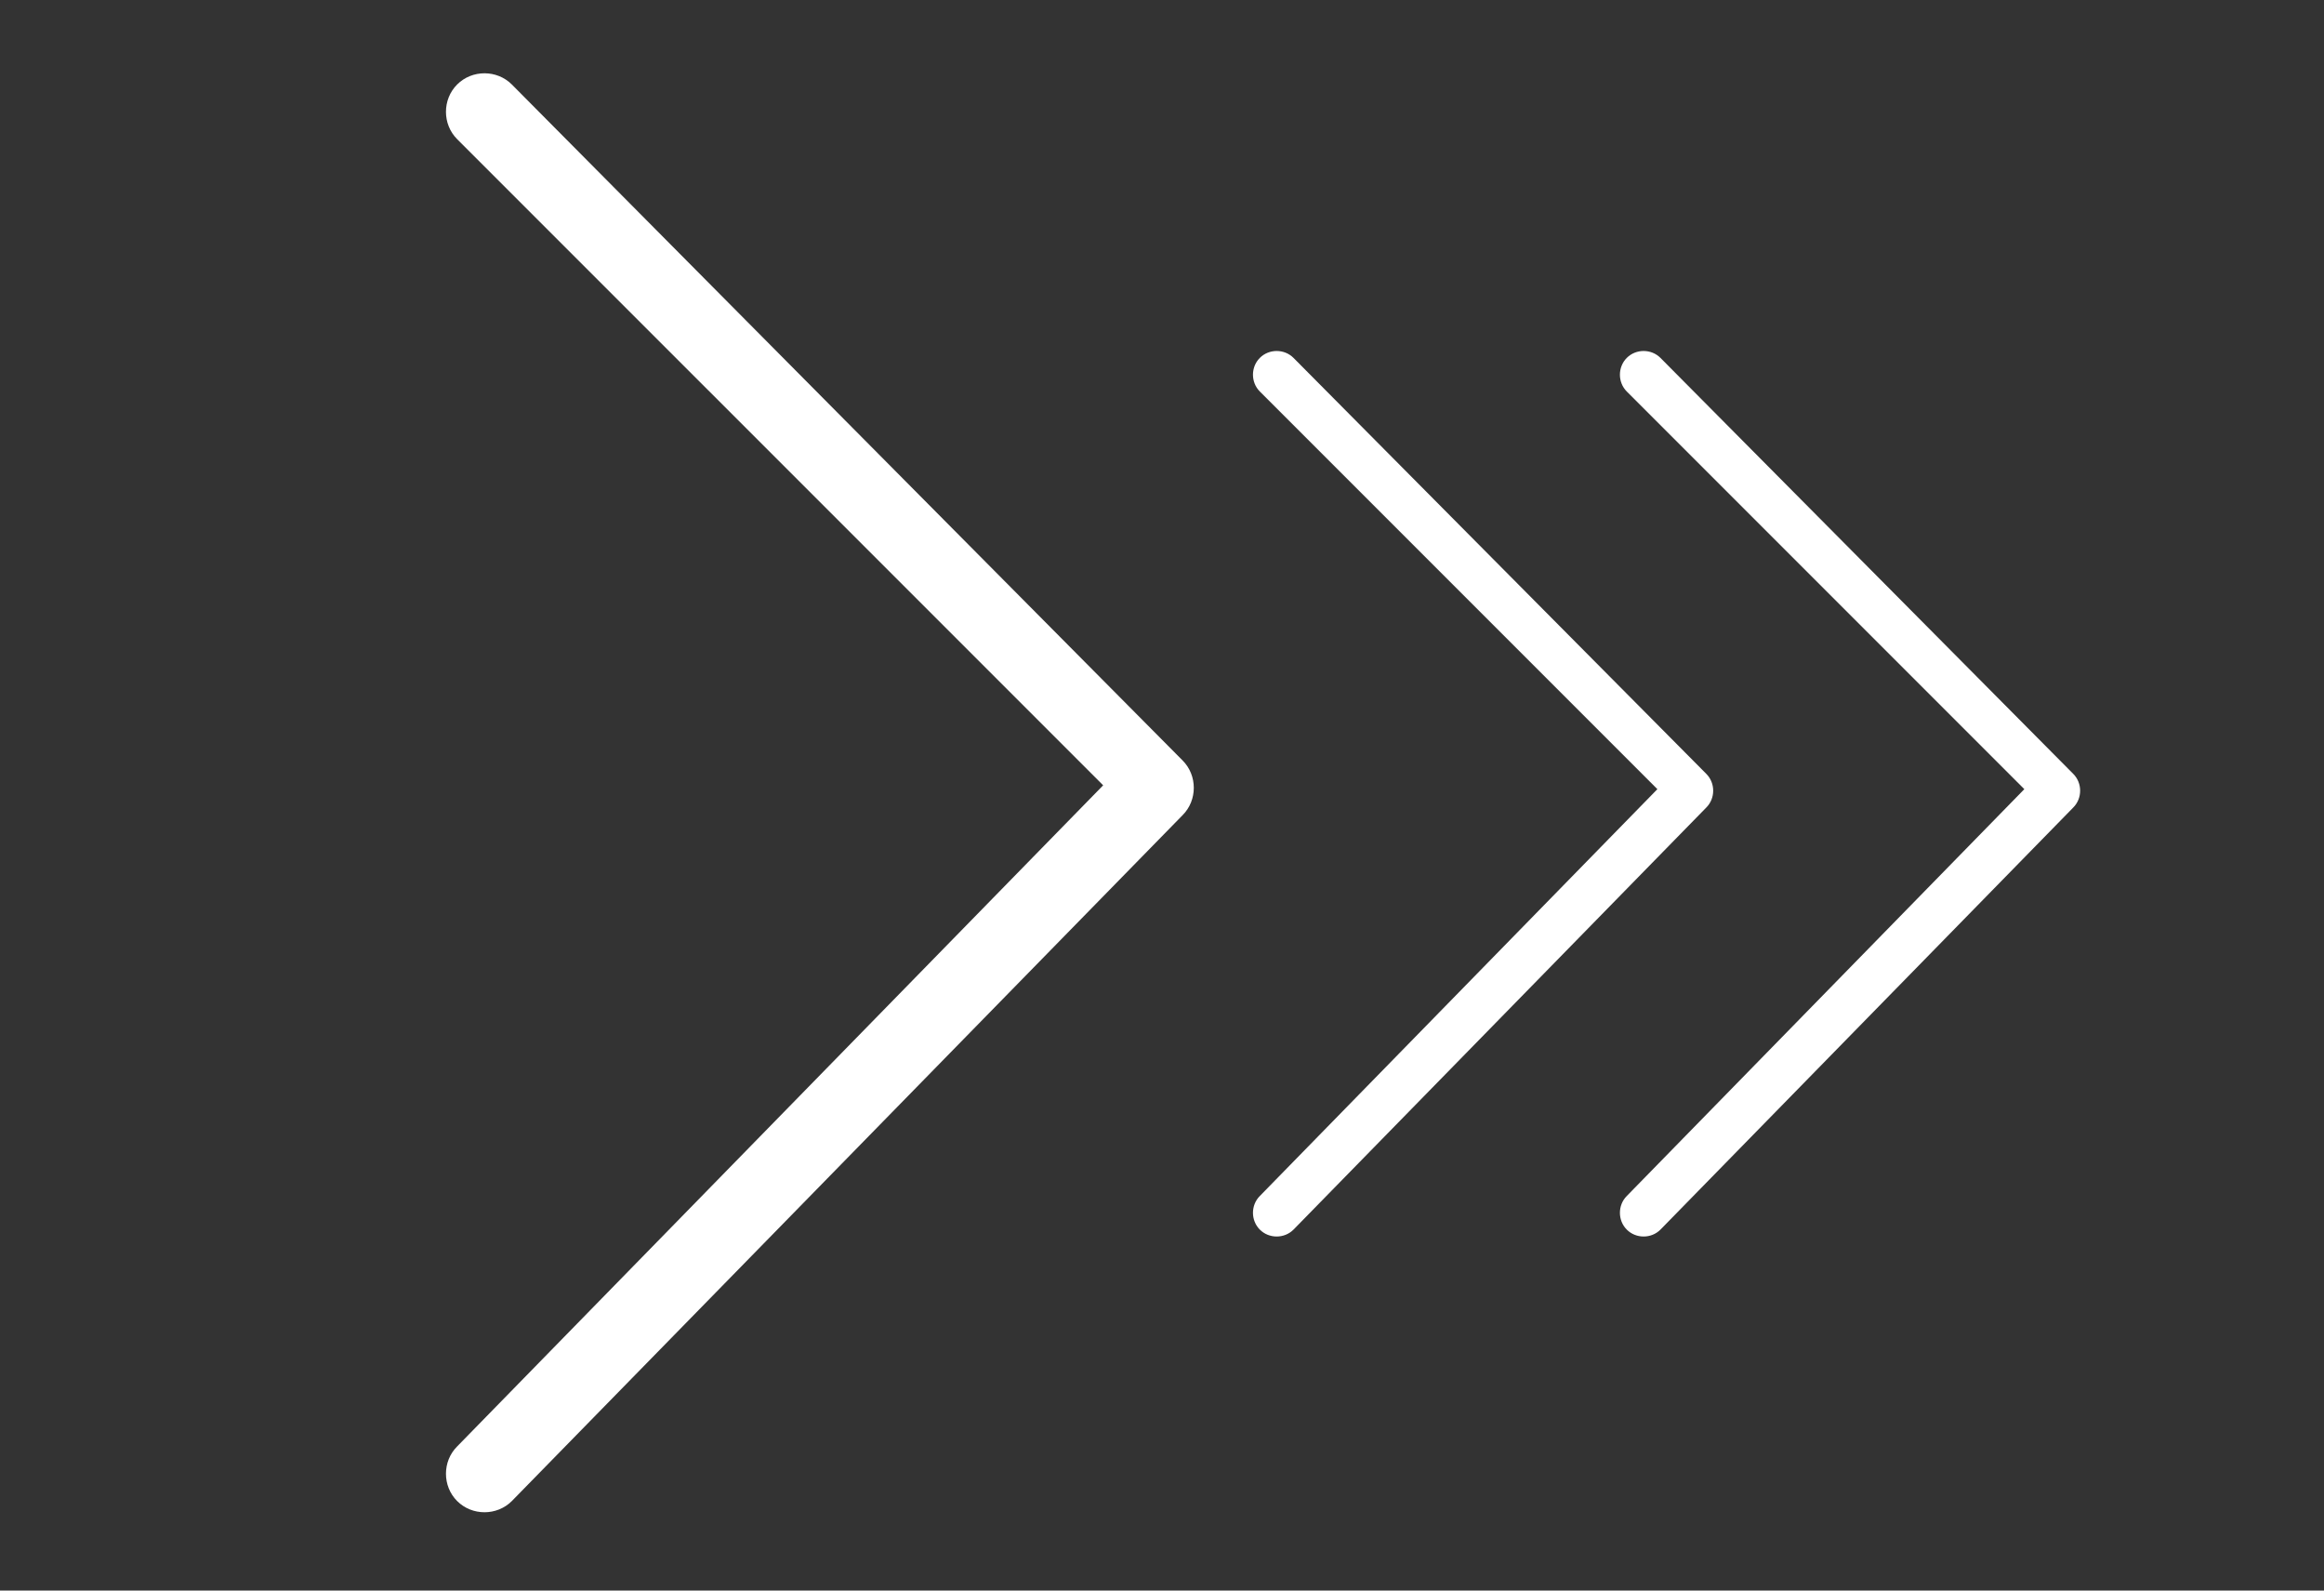
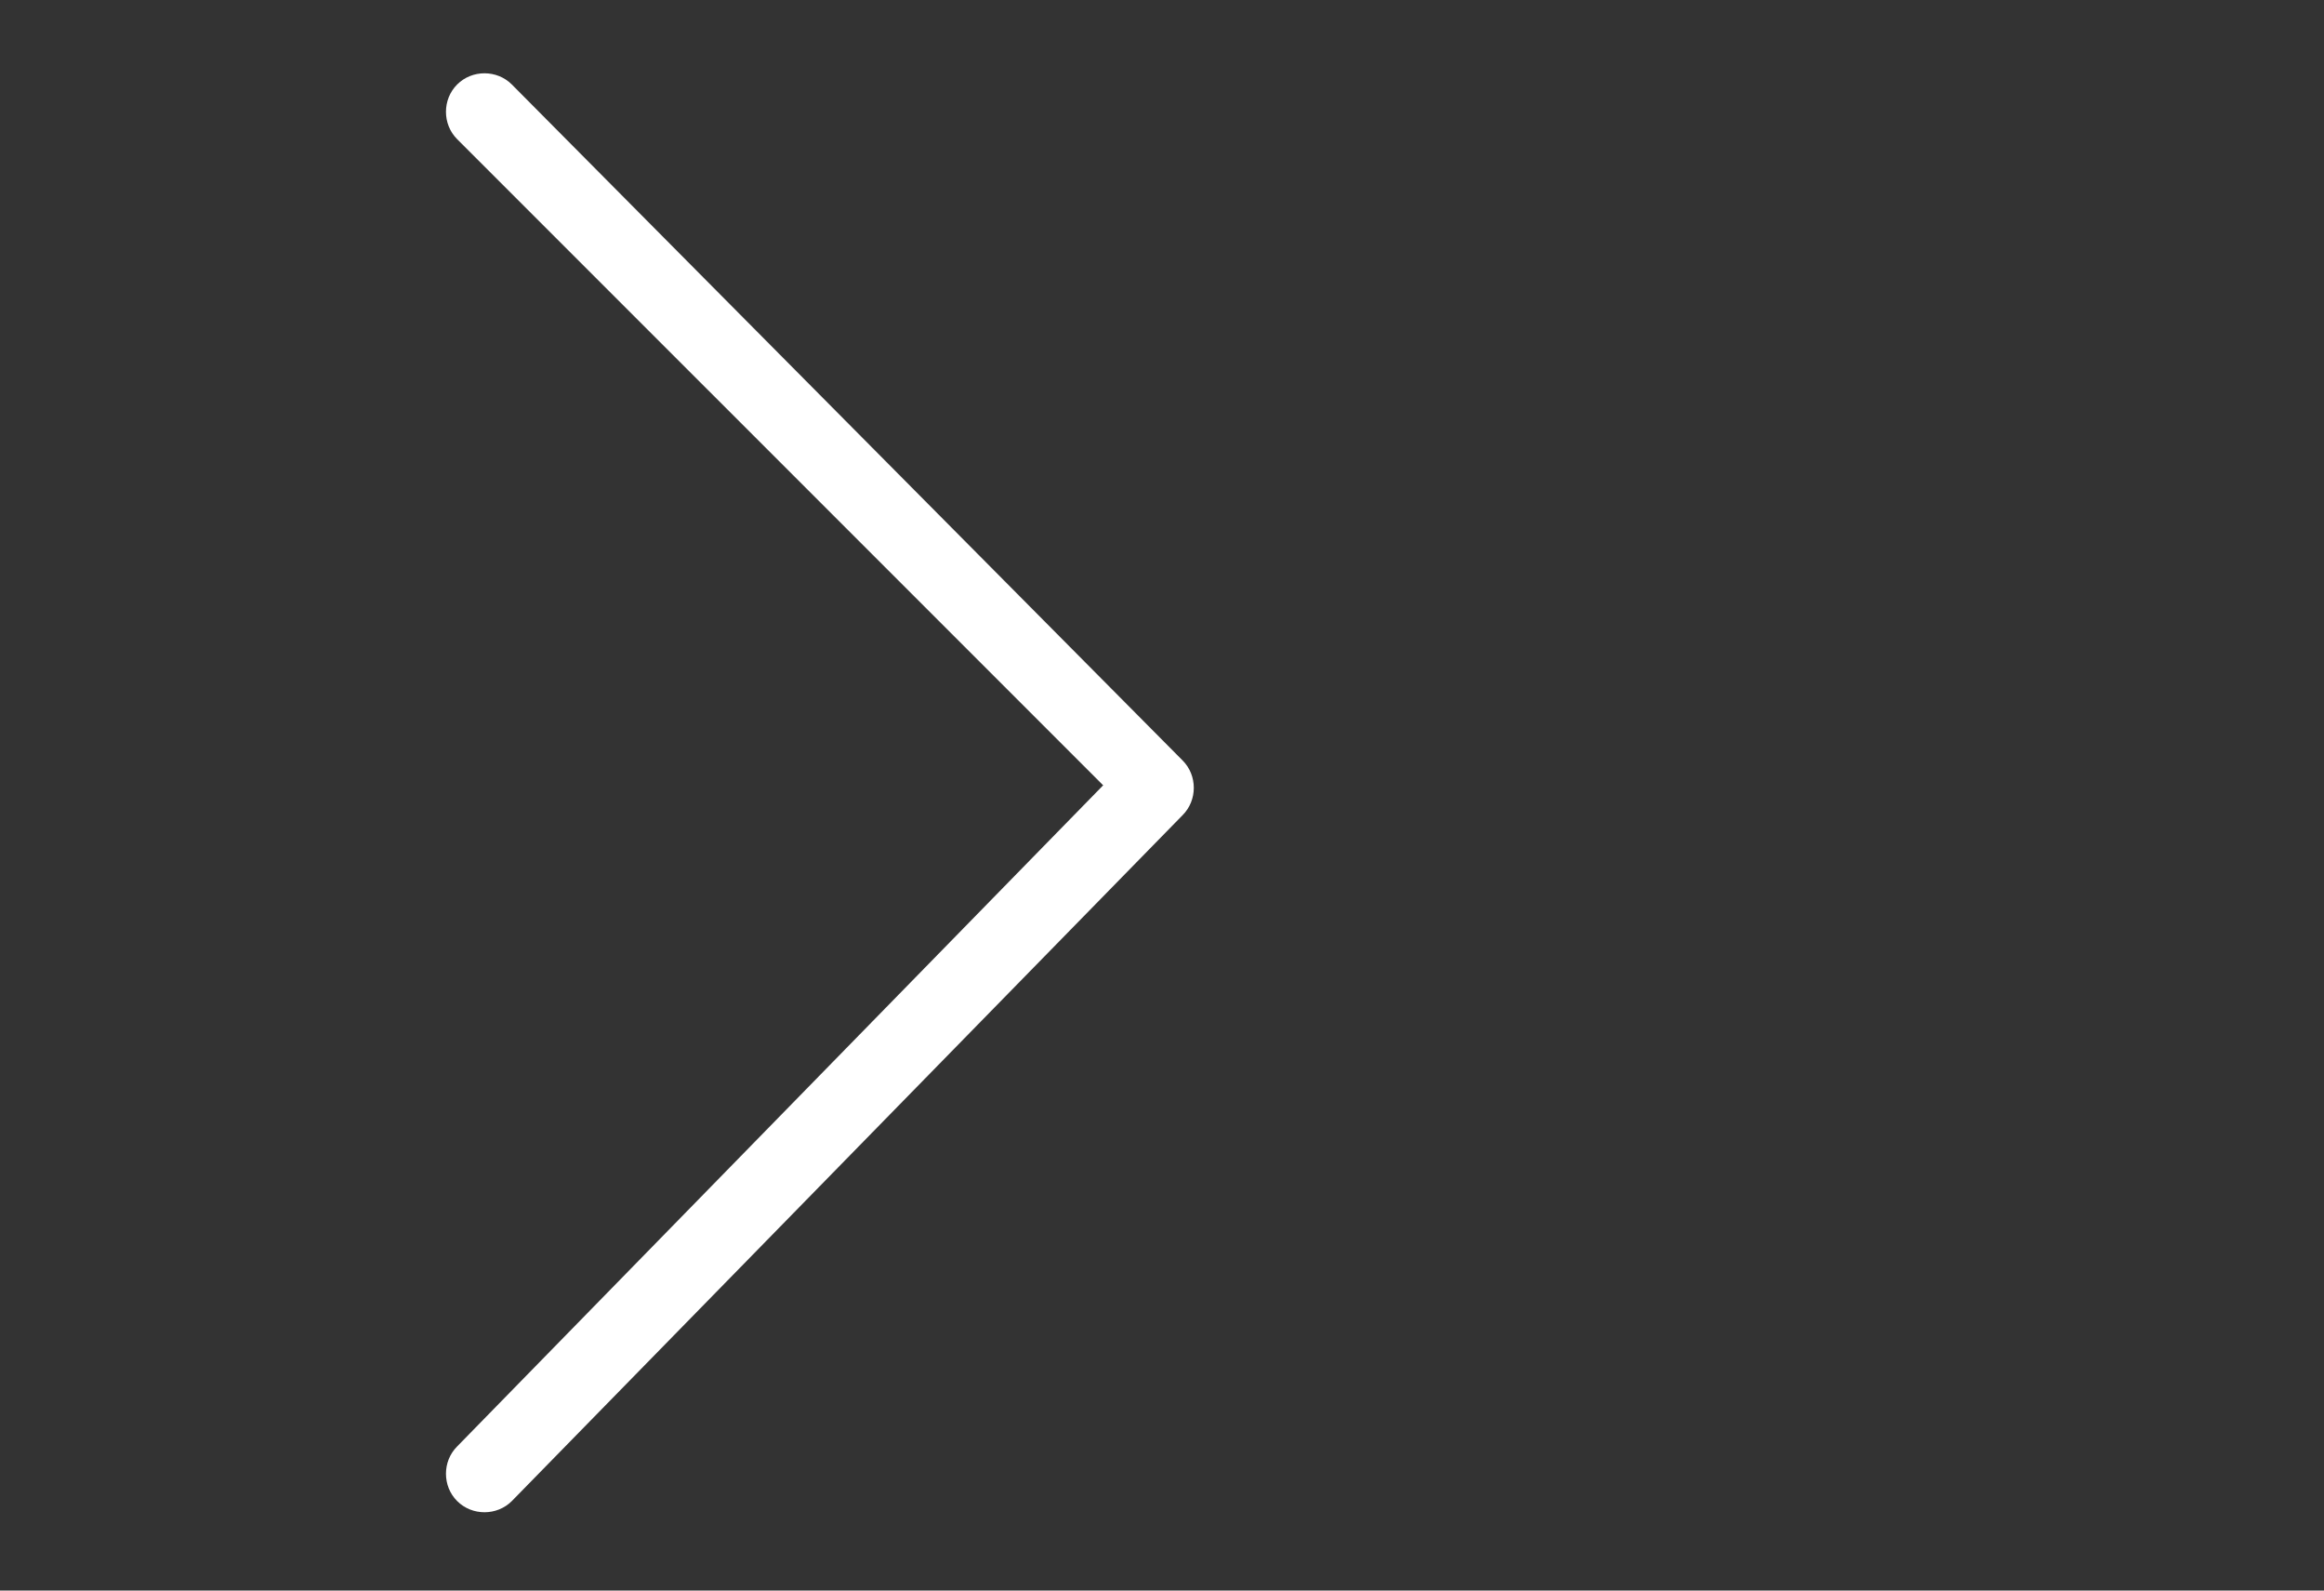
<svg xmlns="http://www.w3.org/2000/svg" width="38" height="26" viewBox="0 0 38 26" fill="none">
  <rect x="0" y="0" width="38" height="26" fill="#333333" stroke="none" />
-   <path d="M27.9 12.65L21.15 5.85C21 5.7 20.75 5.7 20.6 5.85C20.45 6 20.45 6.25 20.6 6.4L27.1 12.9L20.6 19.55C20.45 19.7 20.45 19.95 20.6 20.1C20.75 20.25 21 20.25 21.15 20.1L27.9 13.2C28.05 13.05 28.05 12.8 27.9 12.65Z" fill="#FFFFFF">
- </path>
  <path d="M19.337 12.431L8.369 1.381C8.125 1.137 7.719 1.137 7.475 1.381C7.231 1.625 7.231 2.031 7.475 2.275L18.038 12.837L7.475 23.644C7.231 23.887 7.231 24.294 7.475 24.537C7.719 24.781 8.125 24.781 8.369 24.537L19.337 13.325C19.581 13.081 19.581 12.675 19.337 12.431Z" fill="#FFFFFF">
</path>
-   <path d="M33.9 12.65L27.15 5.85C27 5.7 26.75 5.7 26.6 5.85C26.45 6 26.45 6.25 26.6 6.4L33.1 12.9L26.6 19.55C26.45 19.7 26.45 19.95 26.6 20.1C26.75 20.25 27 20.25 27.15 20.1L33.9 13.2C34.05 13.05 34.05 12.8 33.9 12.65Z" fill="#FFFFFF">
- </path>
</svg>